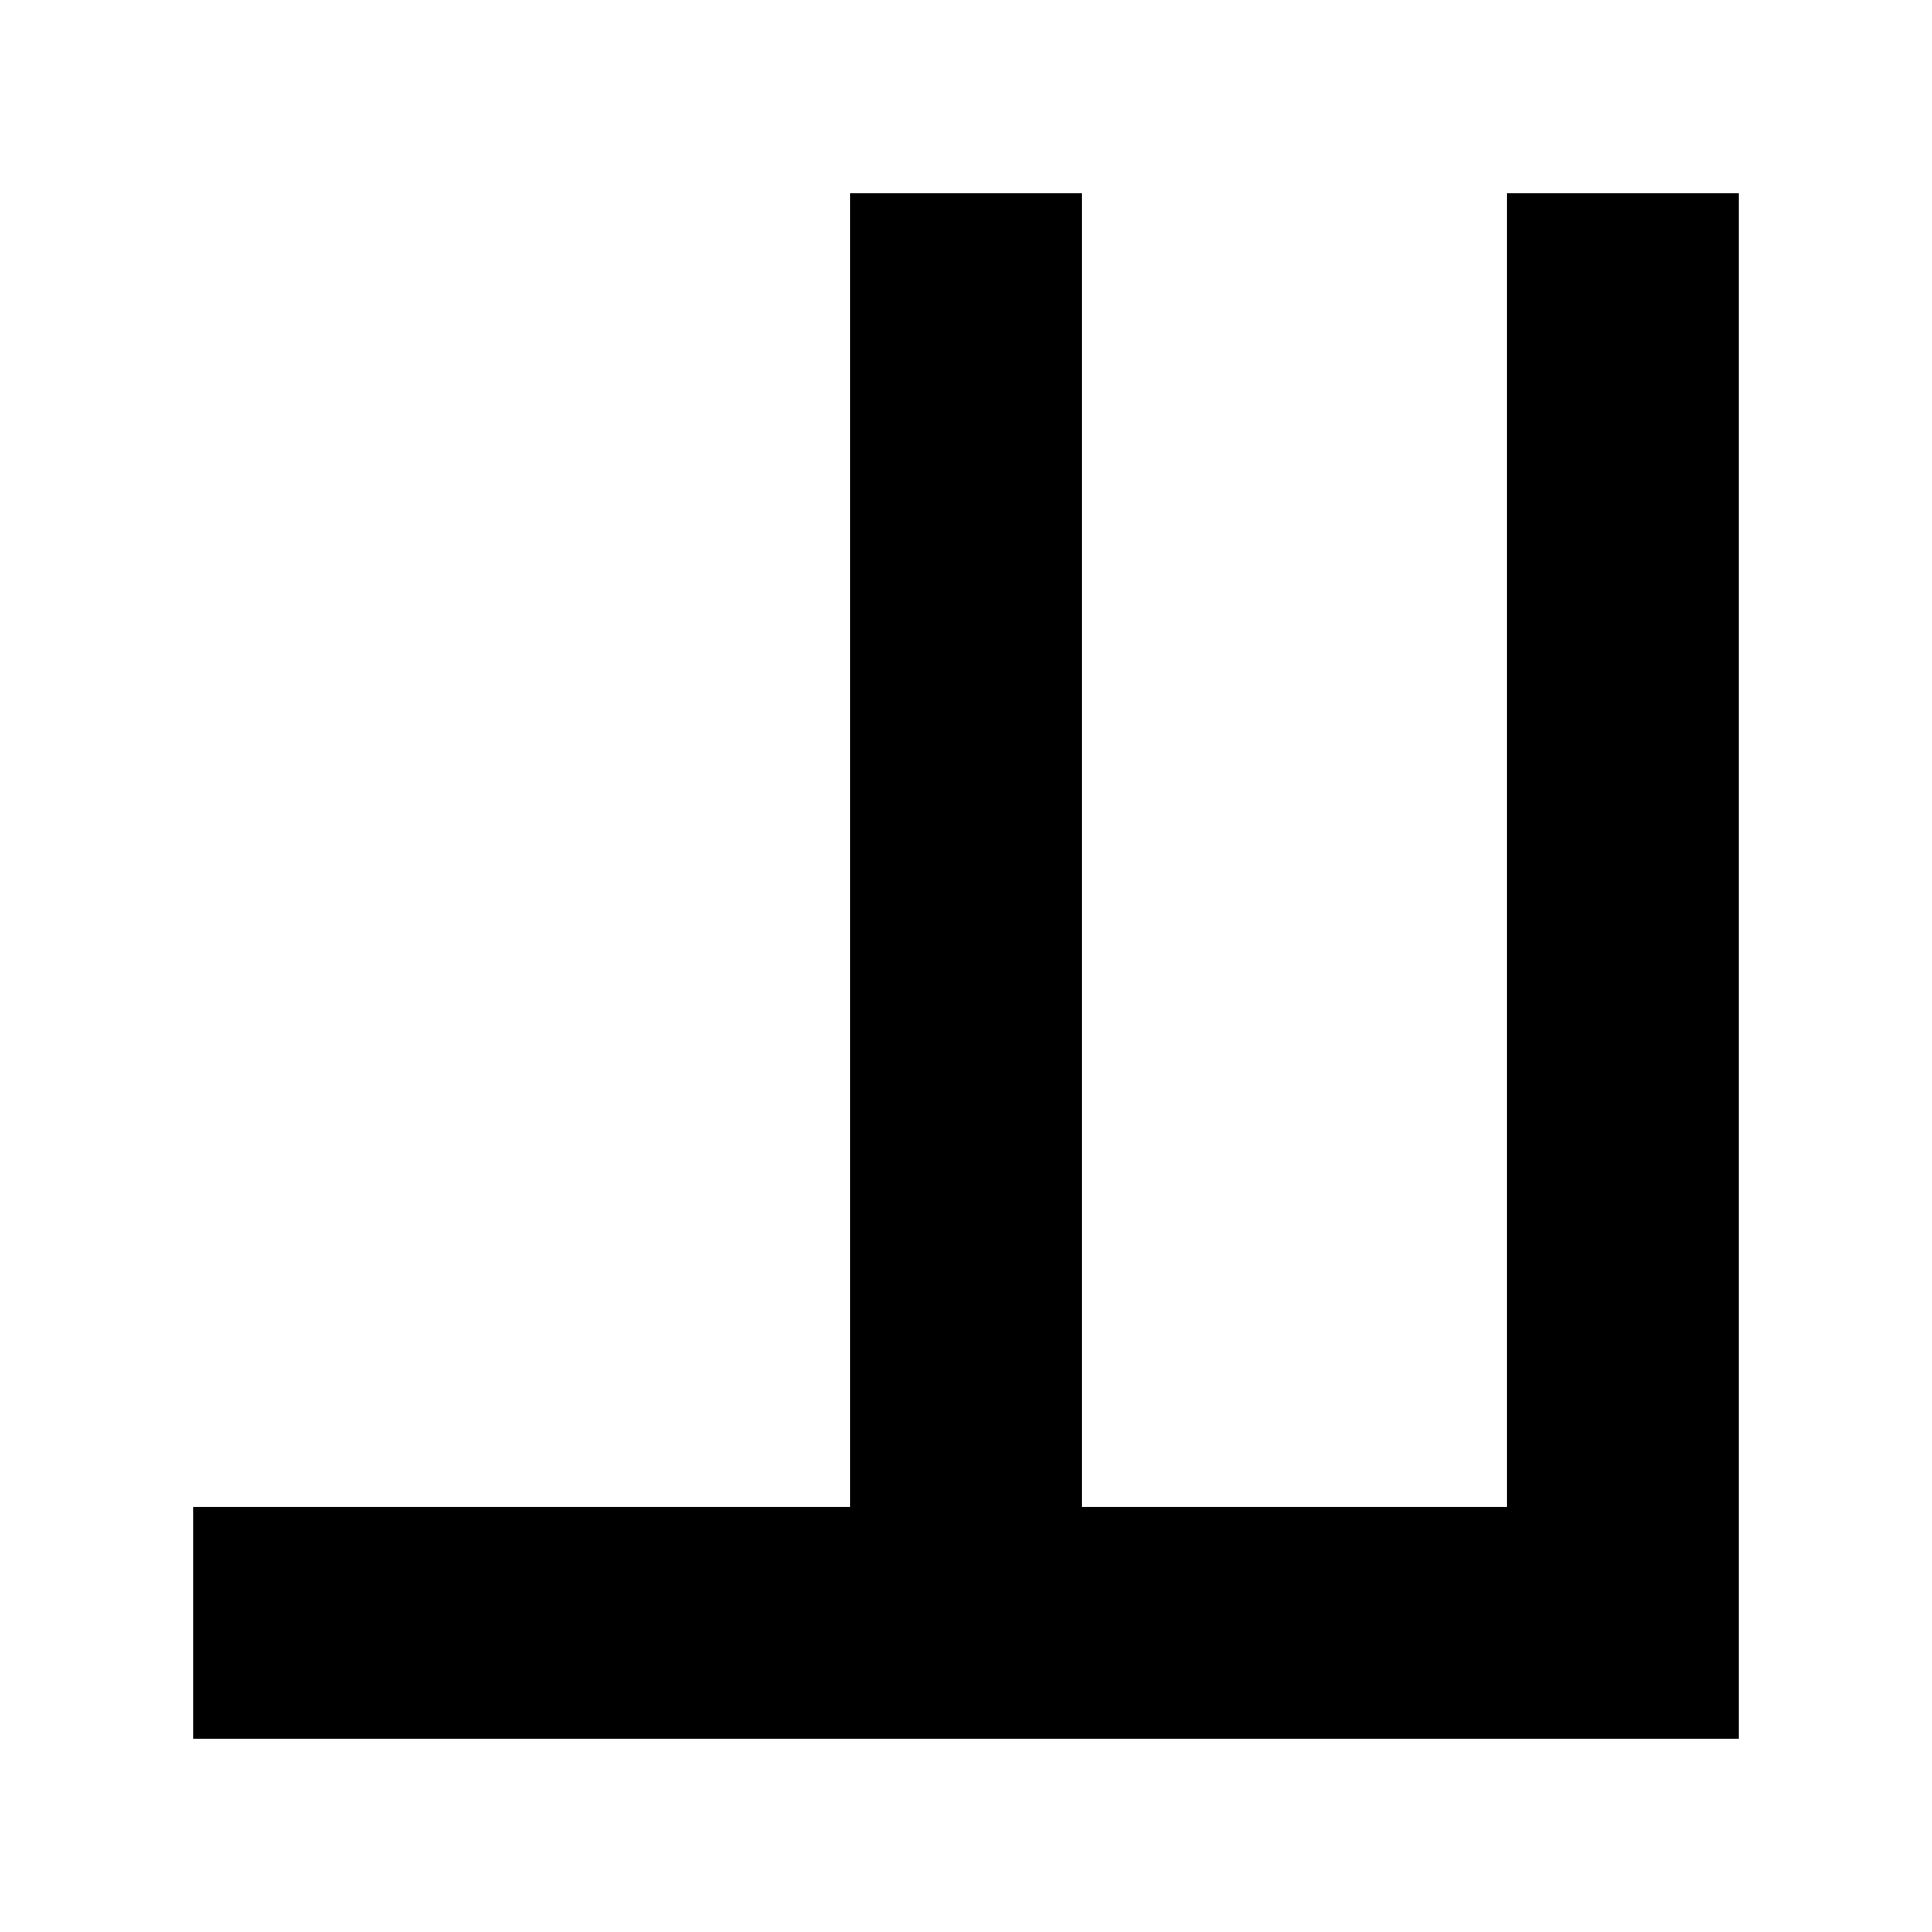
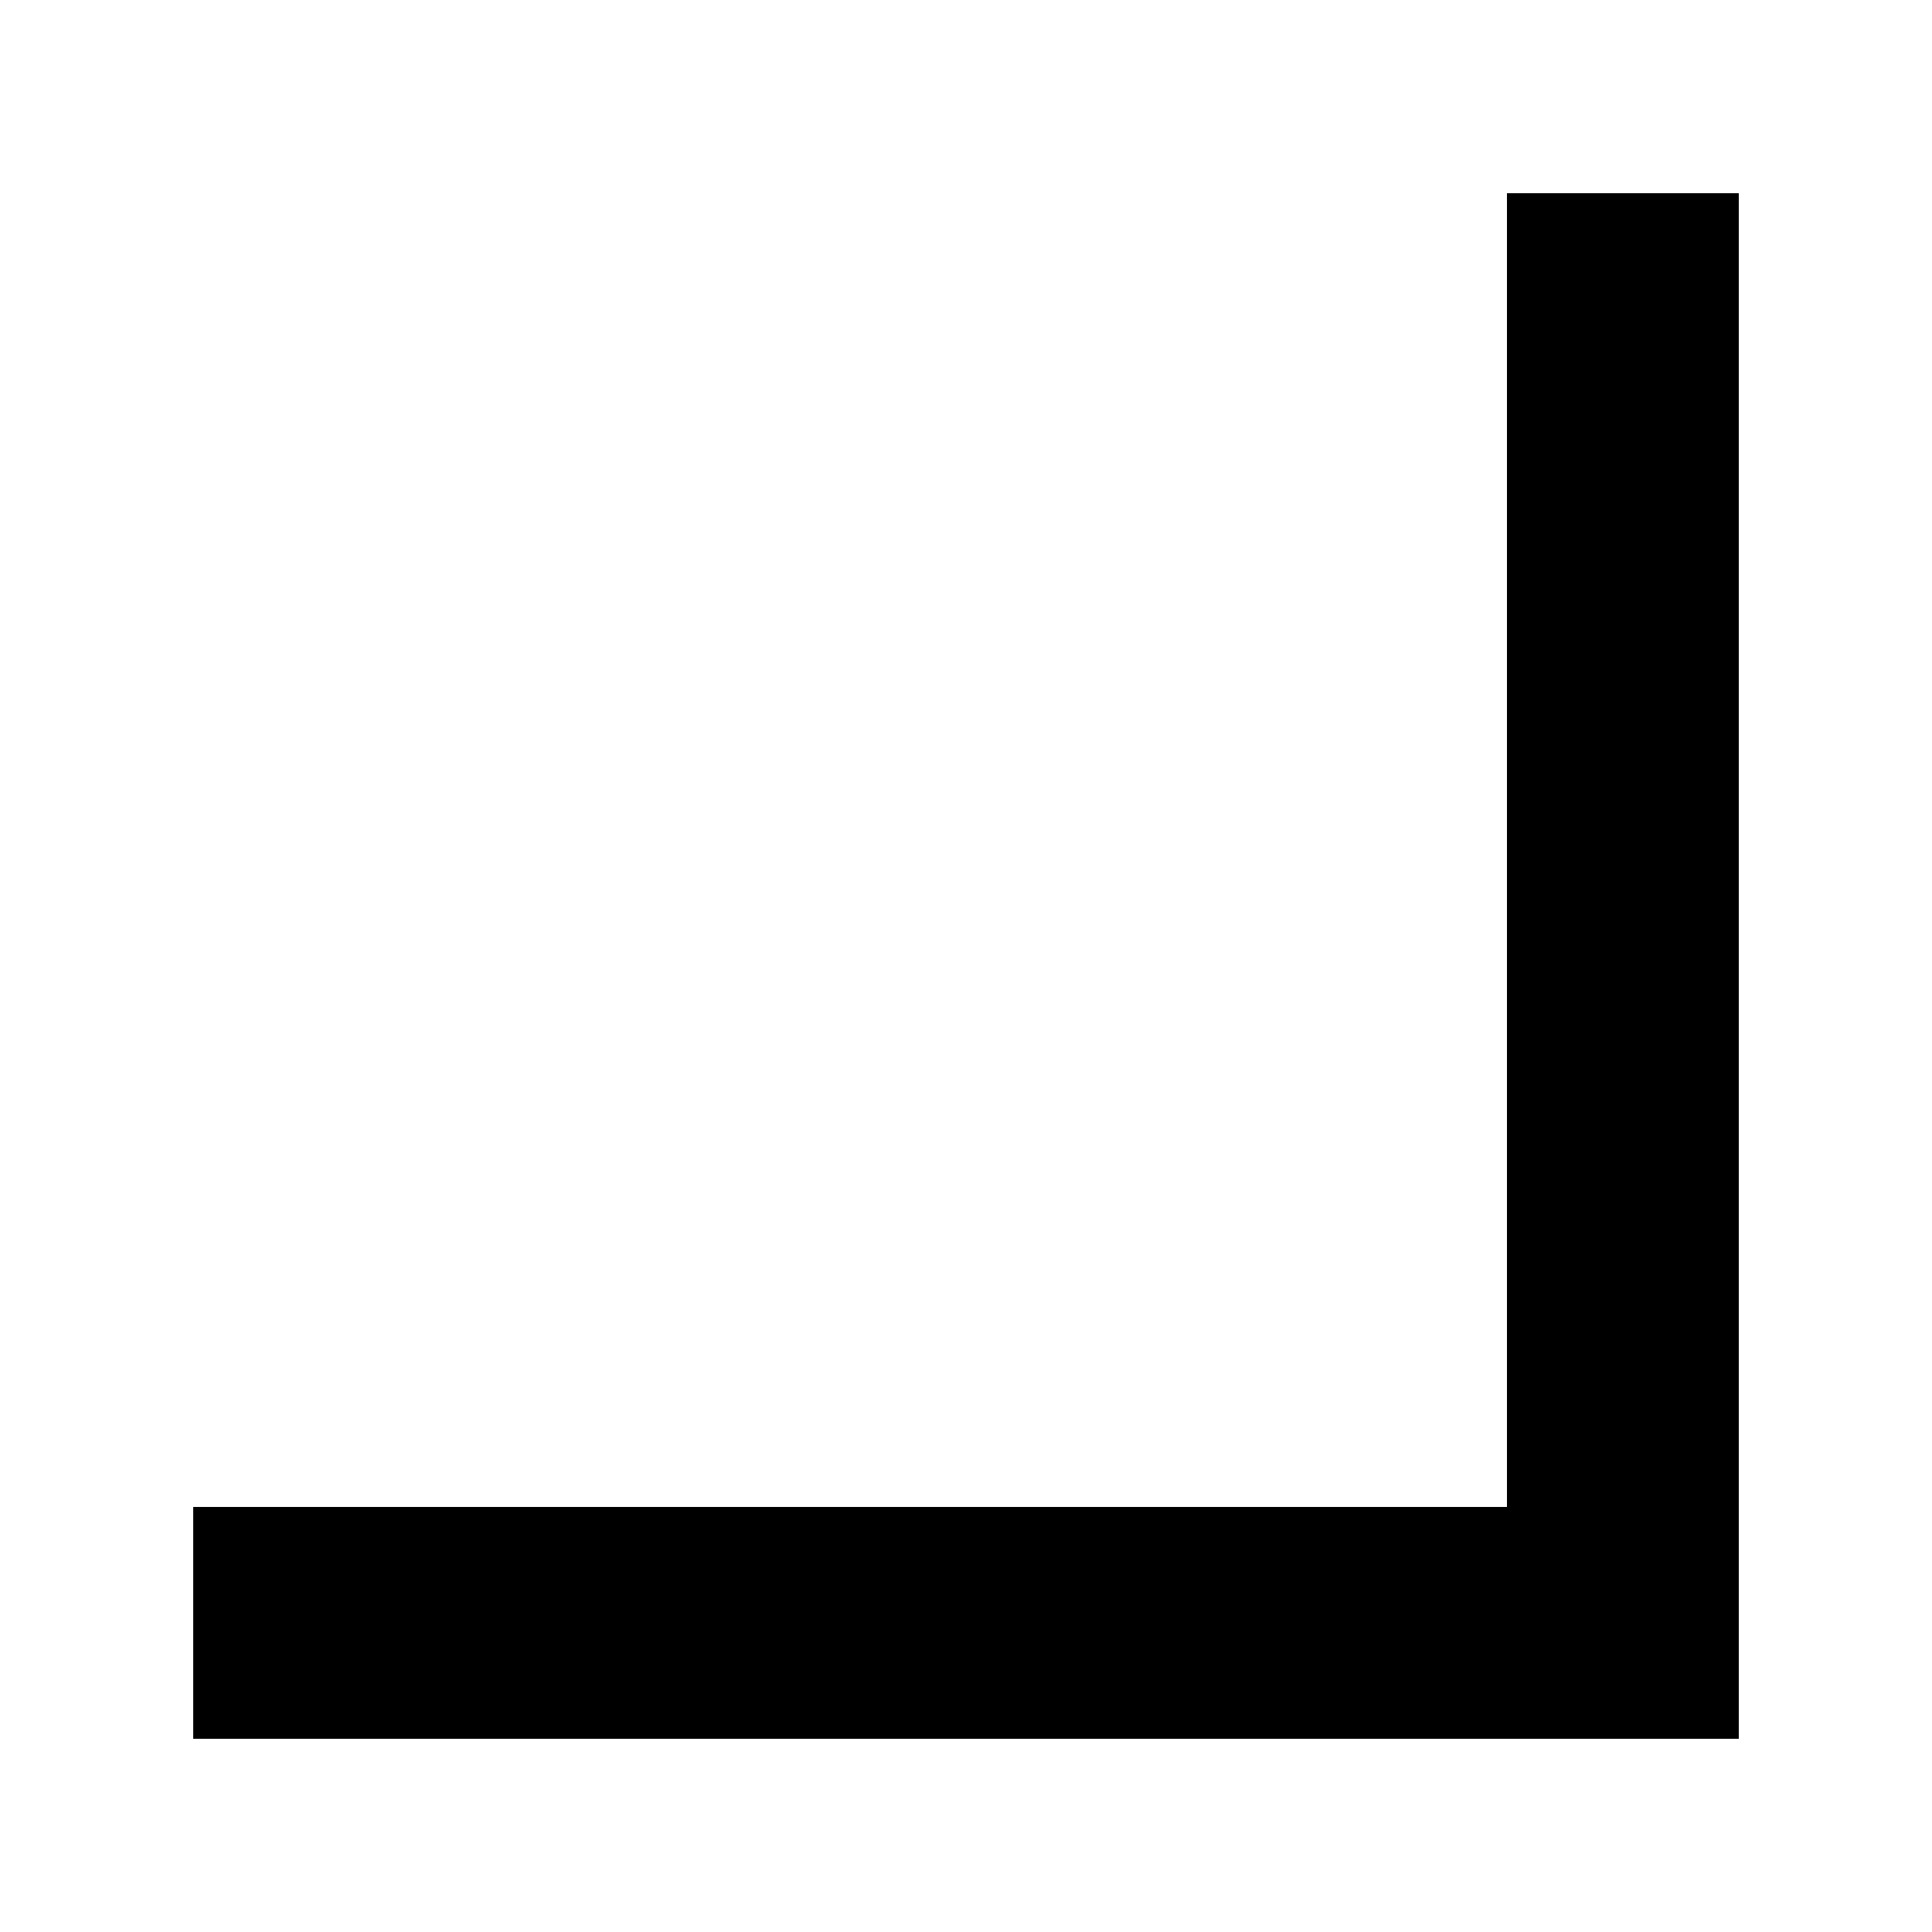
<svg xmlns="http://www.w3.org/2000/svg" width="1000" height="1000" viewBox="0 0 1000 1000" fill="none">
-   <rect width="1000" height="1000" fill="white" />
-   <path d="M560 780H780V100H900V900H100V780H440V100H560V780Z" fill="black" />
+   <path d="M560 780H780V100H900V900H100V780H440H560V780Z" fill="black" />
</svg>